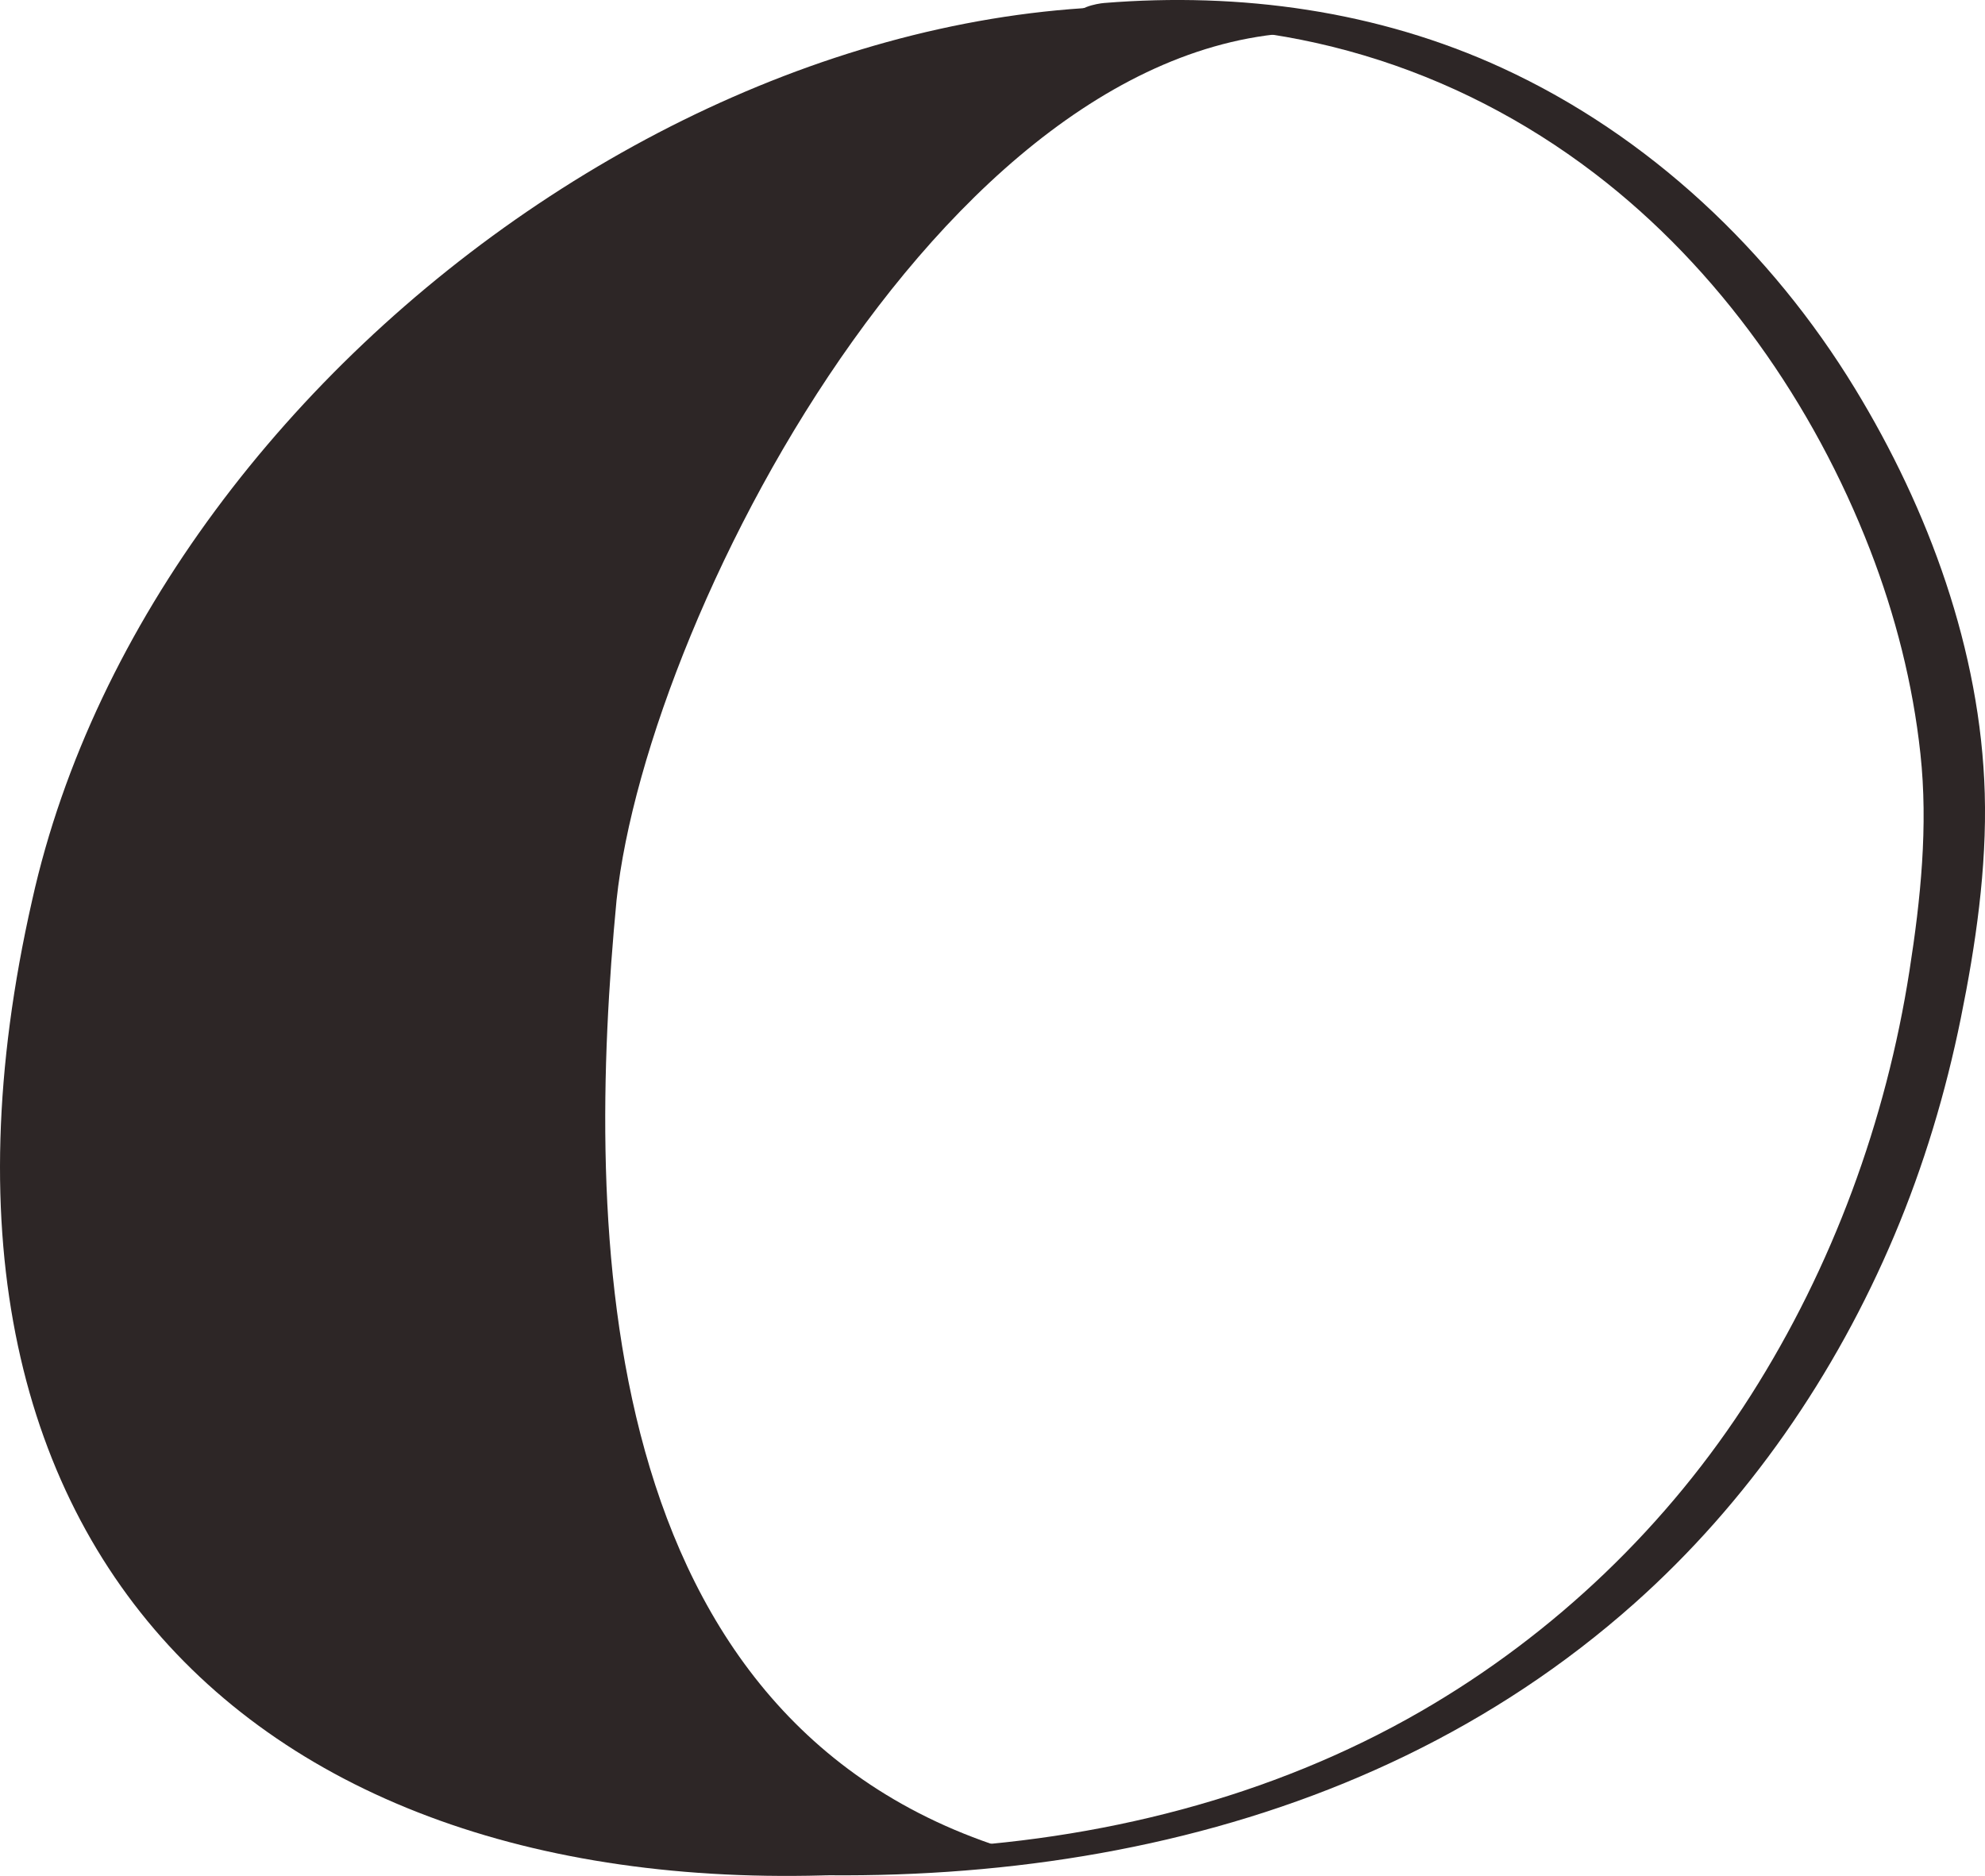
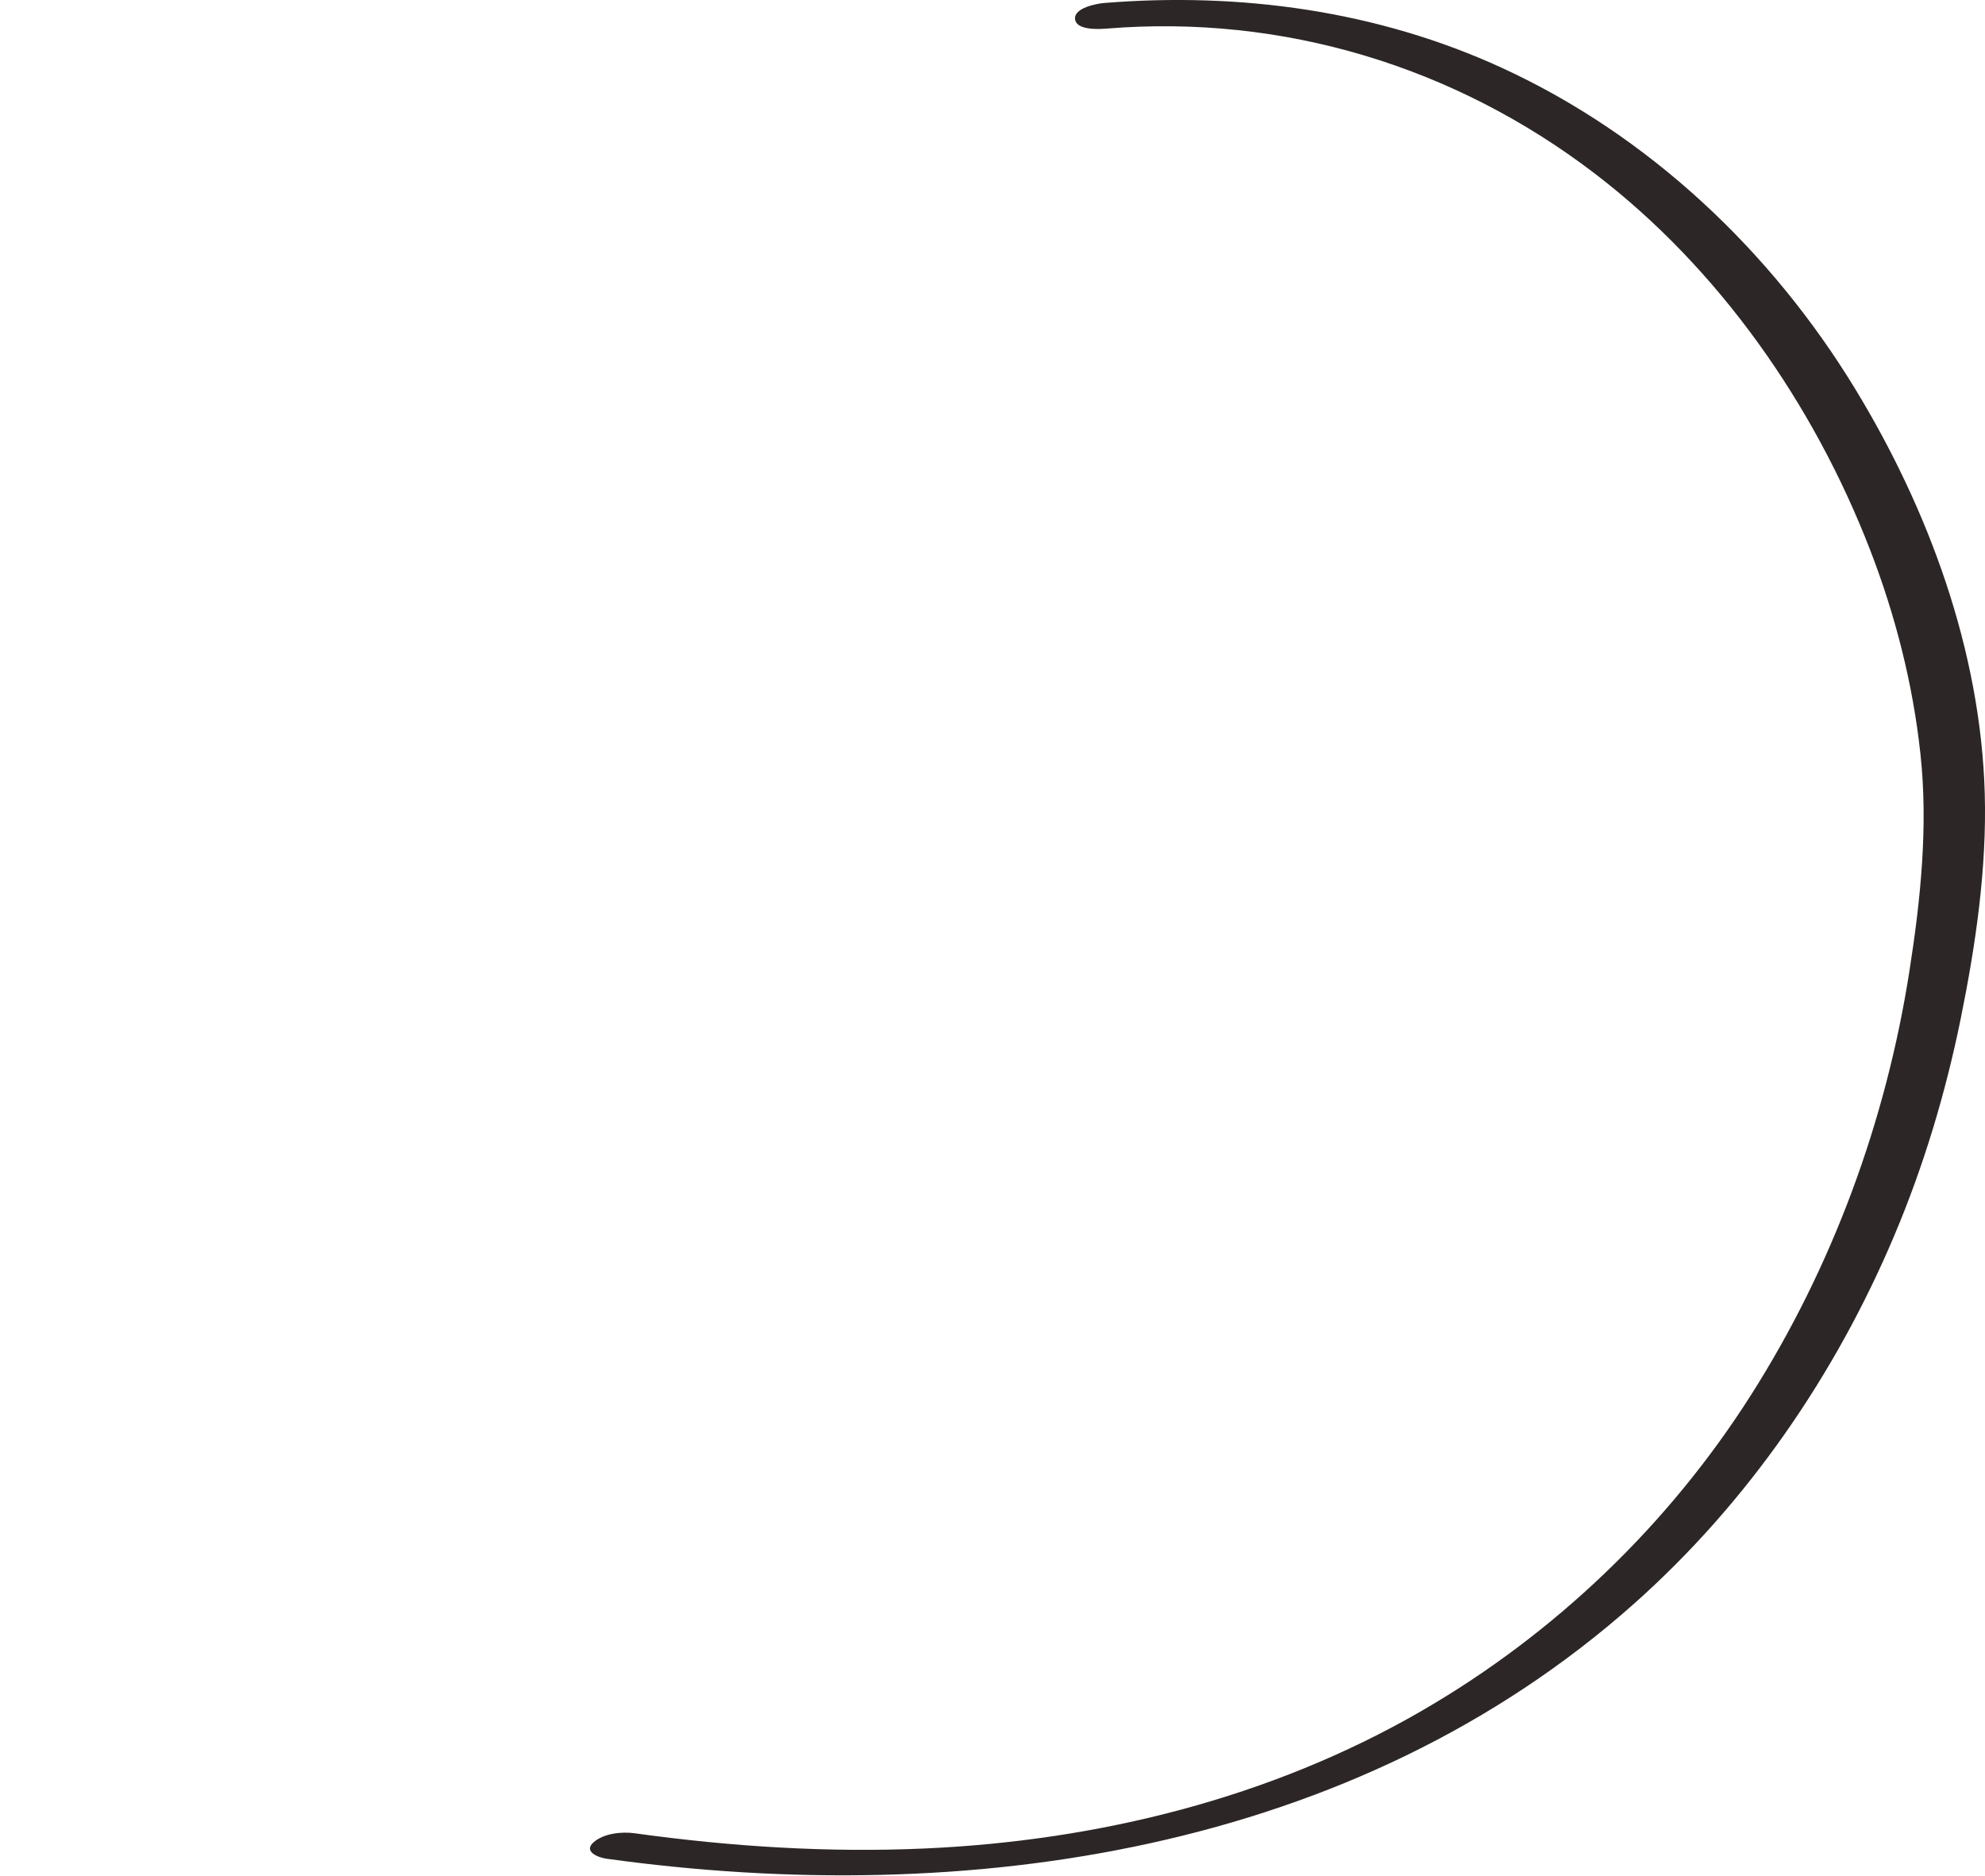
<svg xmlns="http://www.w3.org/2000/svg" height="457.83pt" version="1.1" viewBox="0 0 484.39 457.83" width="484.39pt">
  <g fill="#2d2626" id="change1_1">
-     <path d="m225.5 456.15c-153.87 15.01-255.2-71.3-217.66-236.43 30.019-135.1 191.82-247.7 322.75-211.26-93.83-11.257-172.64 139.95-180.14 211.26-7.51 78.81-6.88 202.18 98.79 232.61" fill="inherit" />
    <path d="m147.95 453.62c87.98 12.2 182.6-1.53 250.89-62.31 27.65-24.61 49.08-55.8 63.44-89.83 7.19-17.03 12.52-34.83 16.2-52.94 3.63-17.87 6.38-36.64 5.85-54.93-1.01-34.81-13.69-69.29-31.68-98.798-20.46-33.562-50.24-61.73-86.08-78.222-30.39-13.984-63.93-18.543-97.12-15.86-1.74 0.141-7.41 1.165-7.11 3.93 0.3 2.836 6.04 2.453 7.79 2.312 43-3.484 84.79 9.218 119 35.355 30.41 23.227 53.47 56.332 67.21 91.842 6.18 15.97 10.45 32.74 12.29 49.78 1.91 17.62 0.06 35.52-2.67 52.96-5.71 36.67-18.78 72.27-38.71 103.61-20.17 31.72-47.91 58.29-80.46 77.1-36.74 21.23-78.86 31.62-121.07 33.51-23.68 1.06-47.38-0.46-70.83-3.71-3.16-0.44-7.59 0-10.08 2.23-2.56 2.28 1.3 3.72 3.14 3.97" fill="inherit" />
  </g>
</svg>